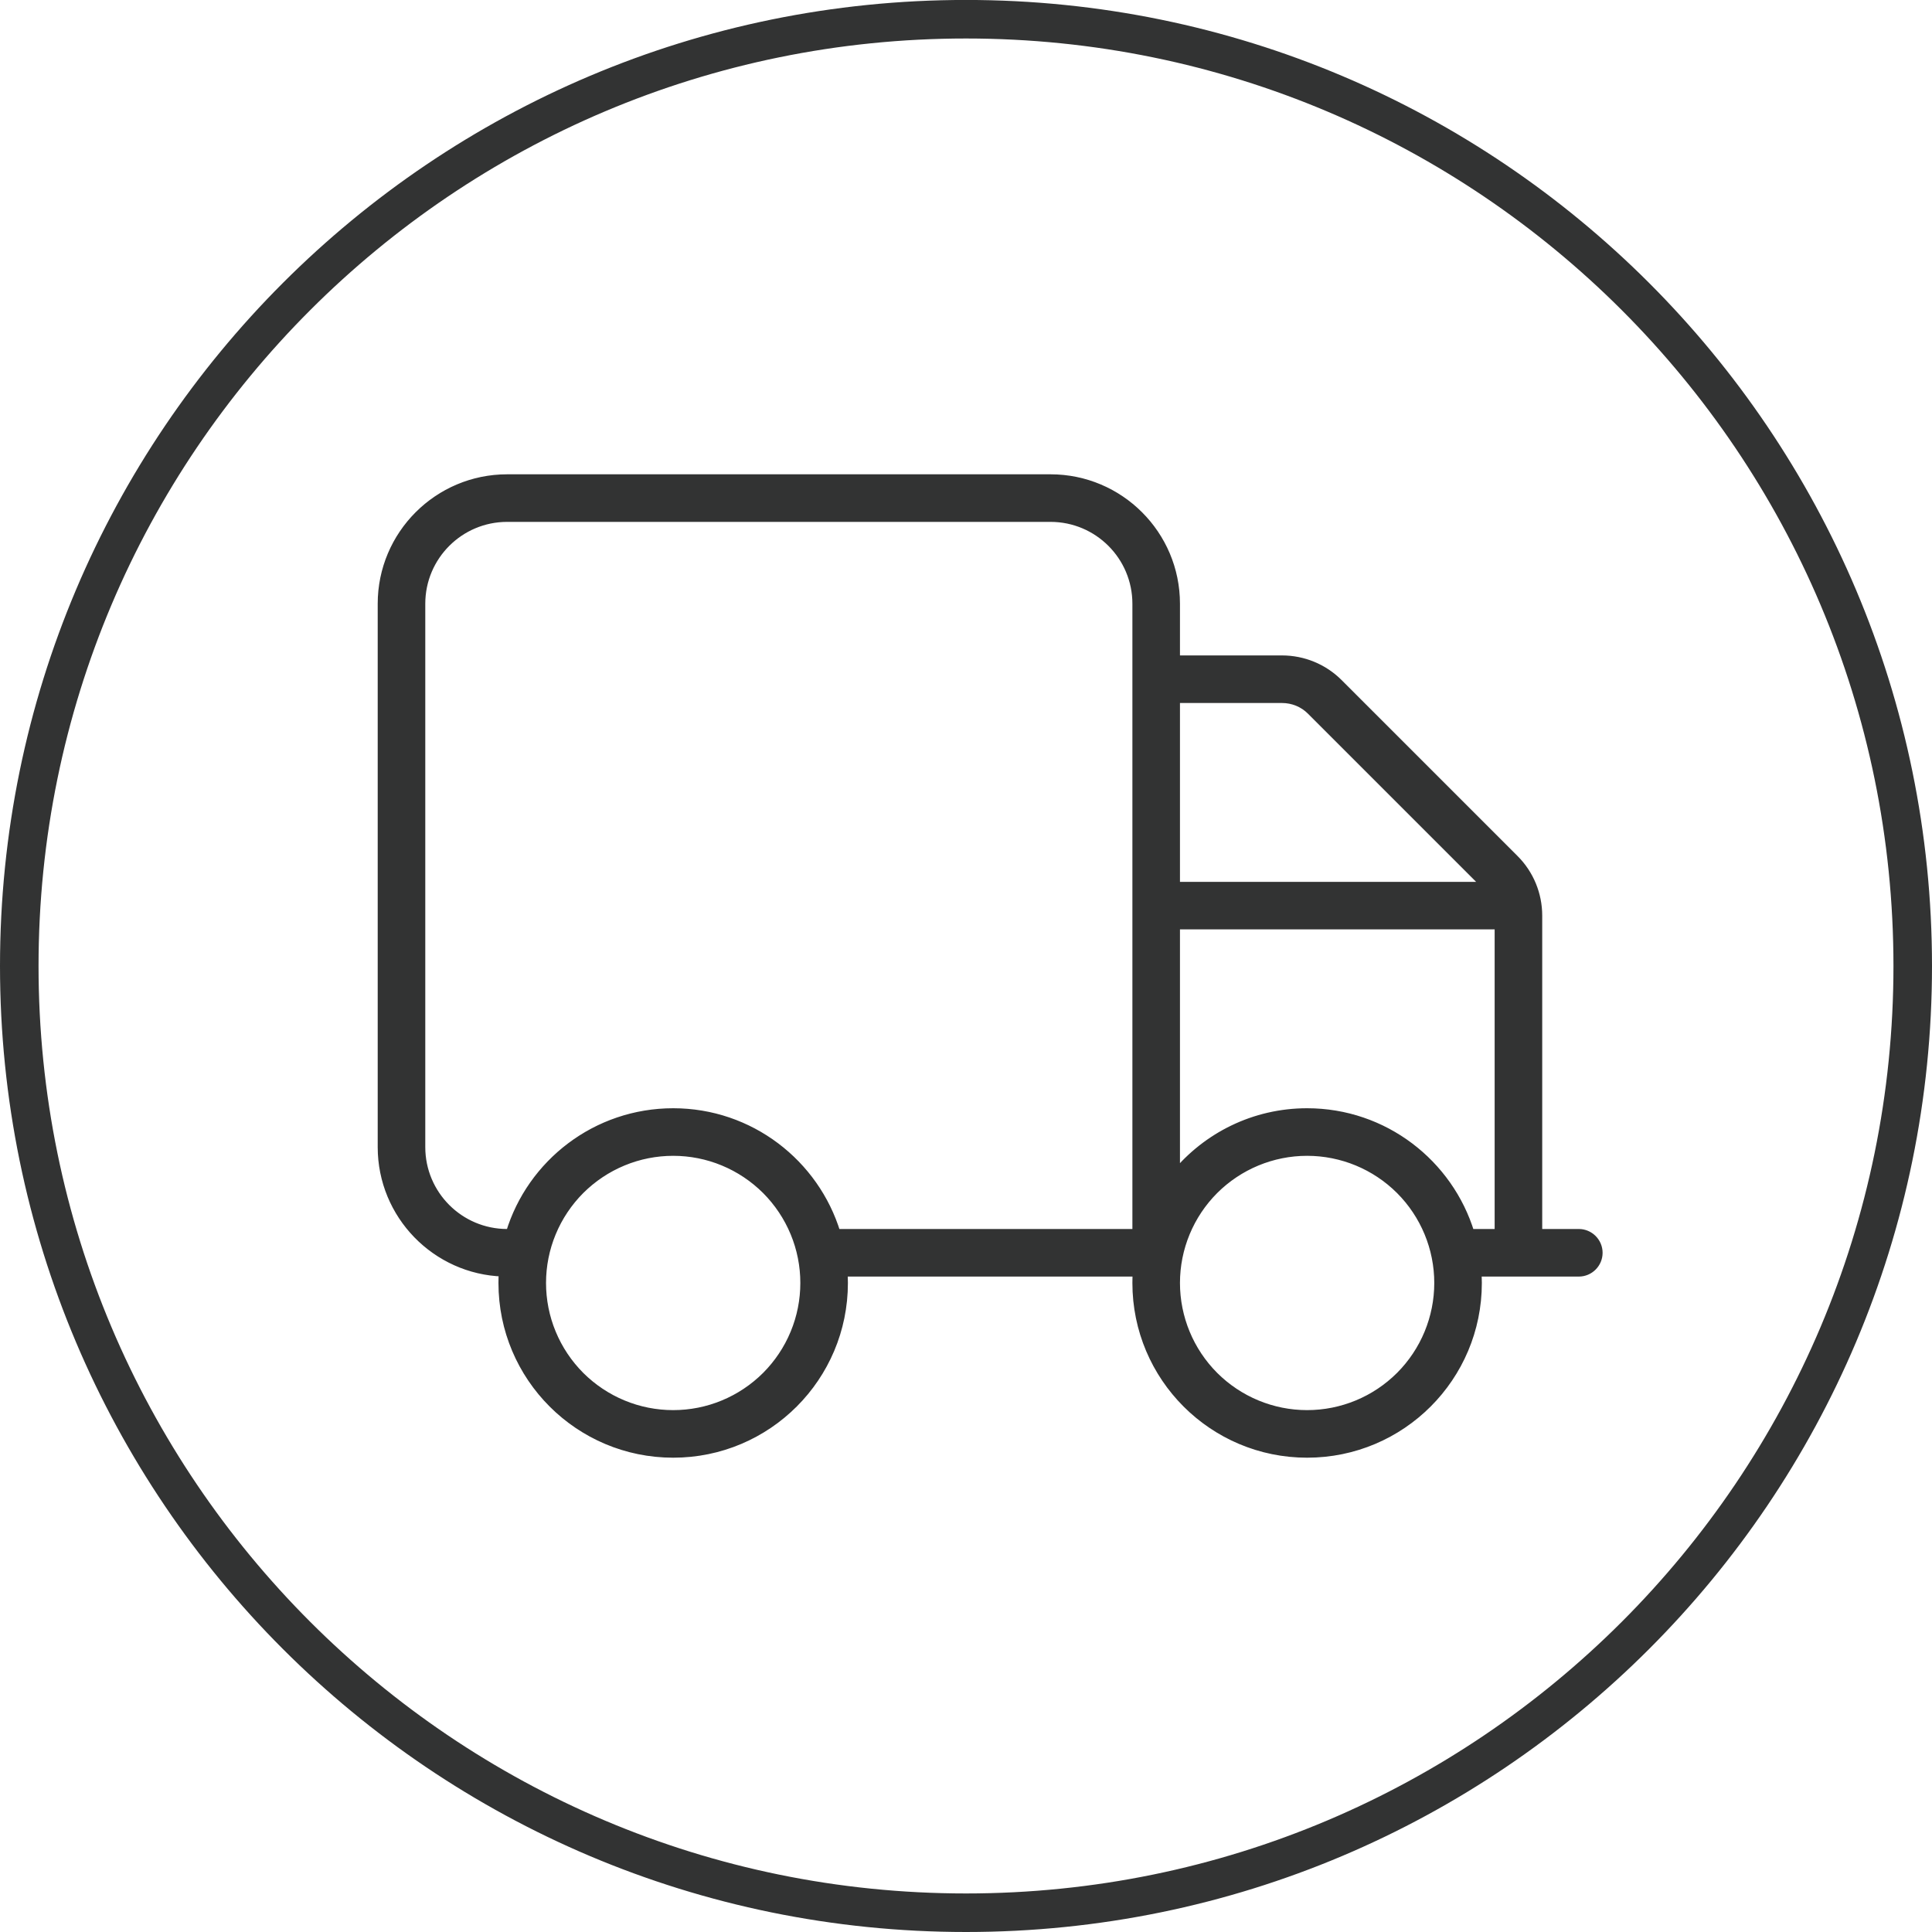
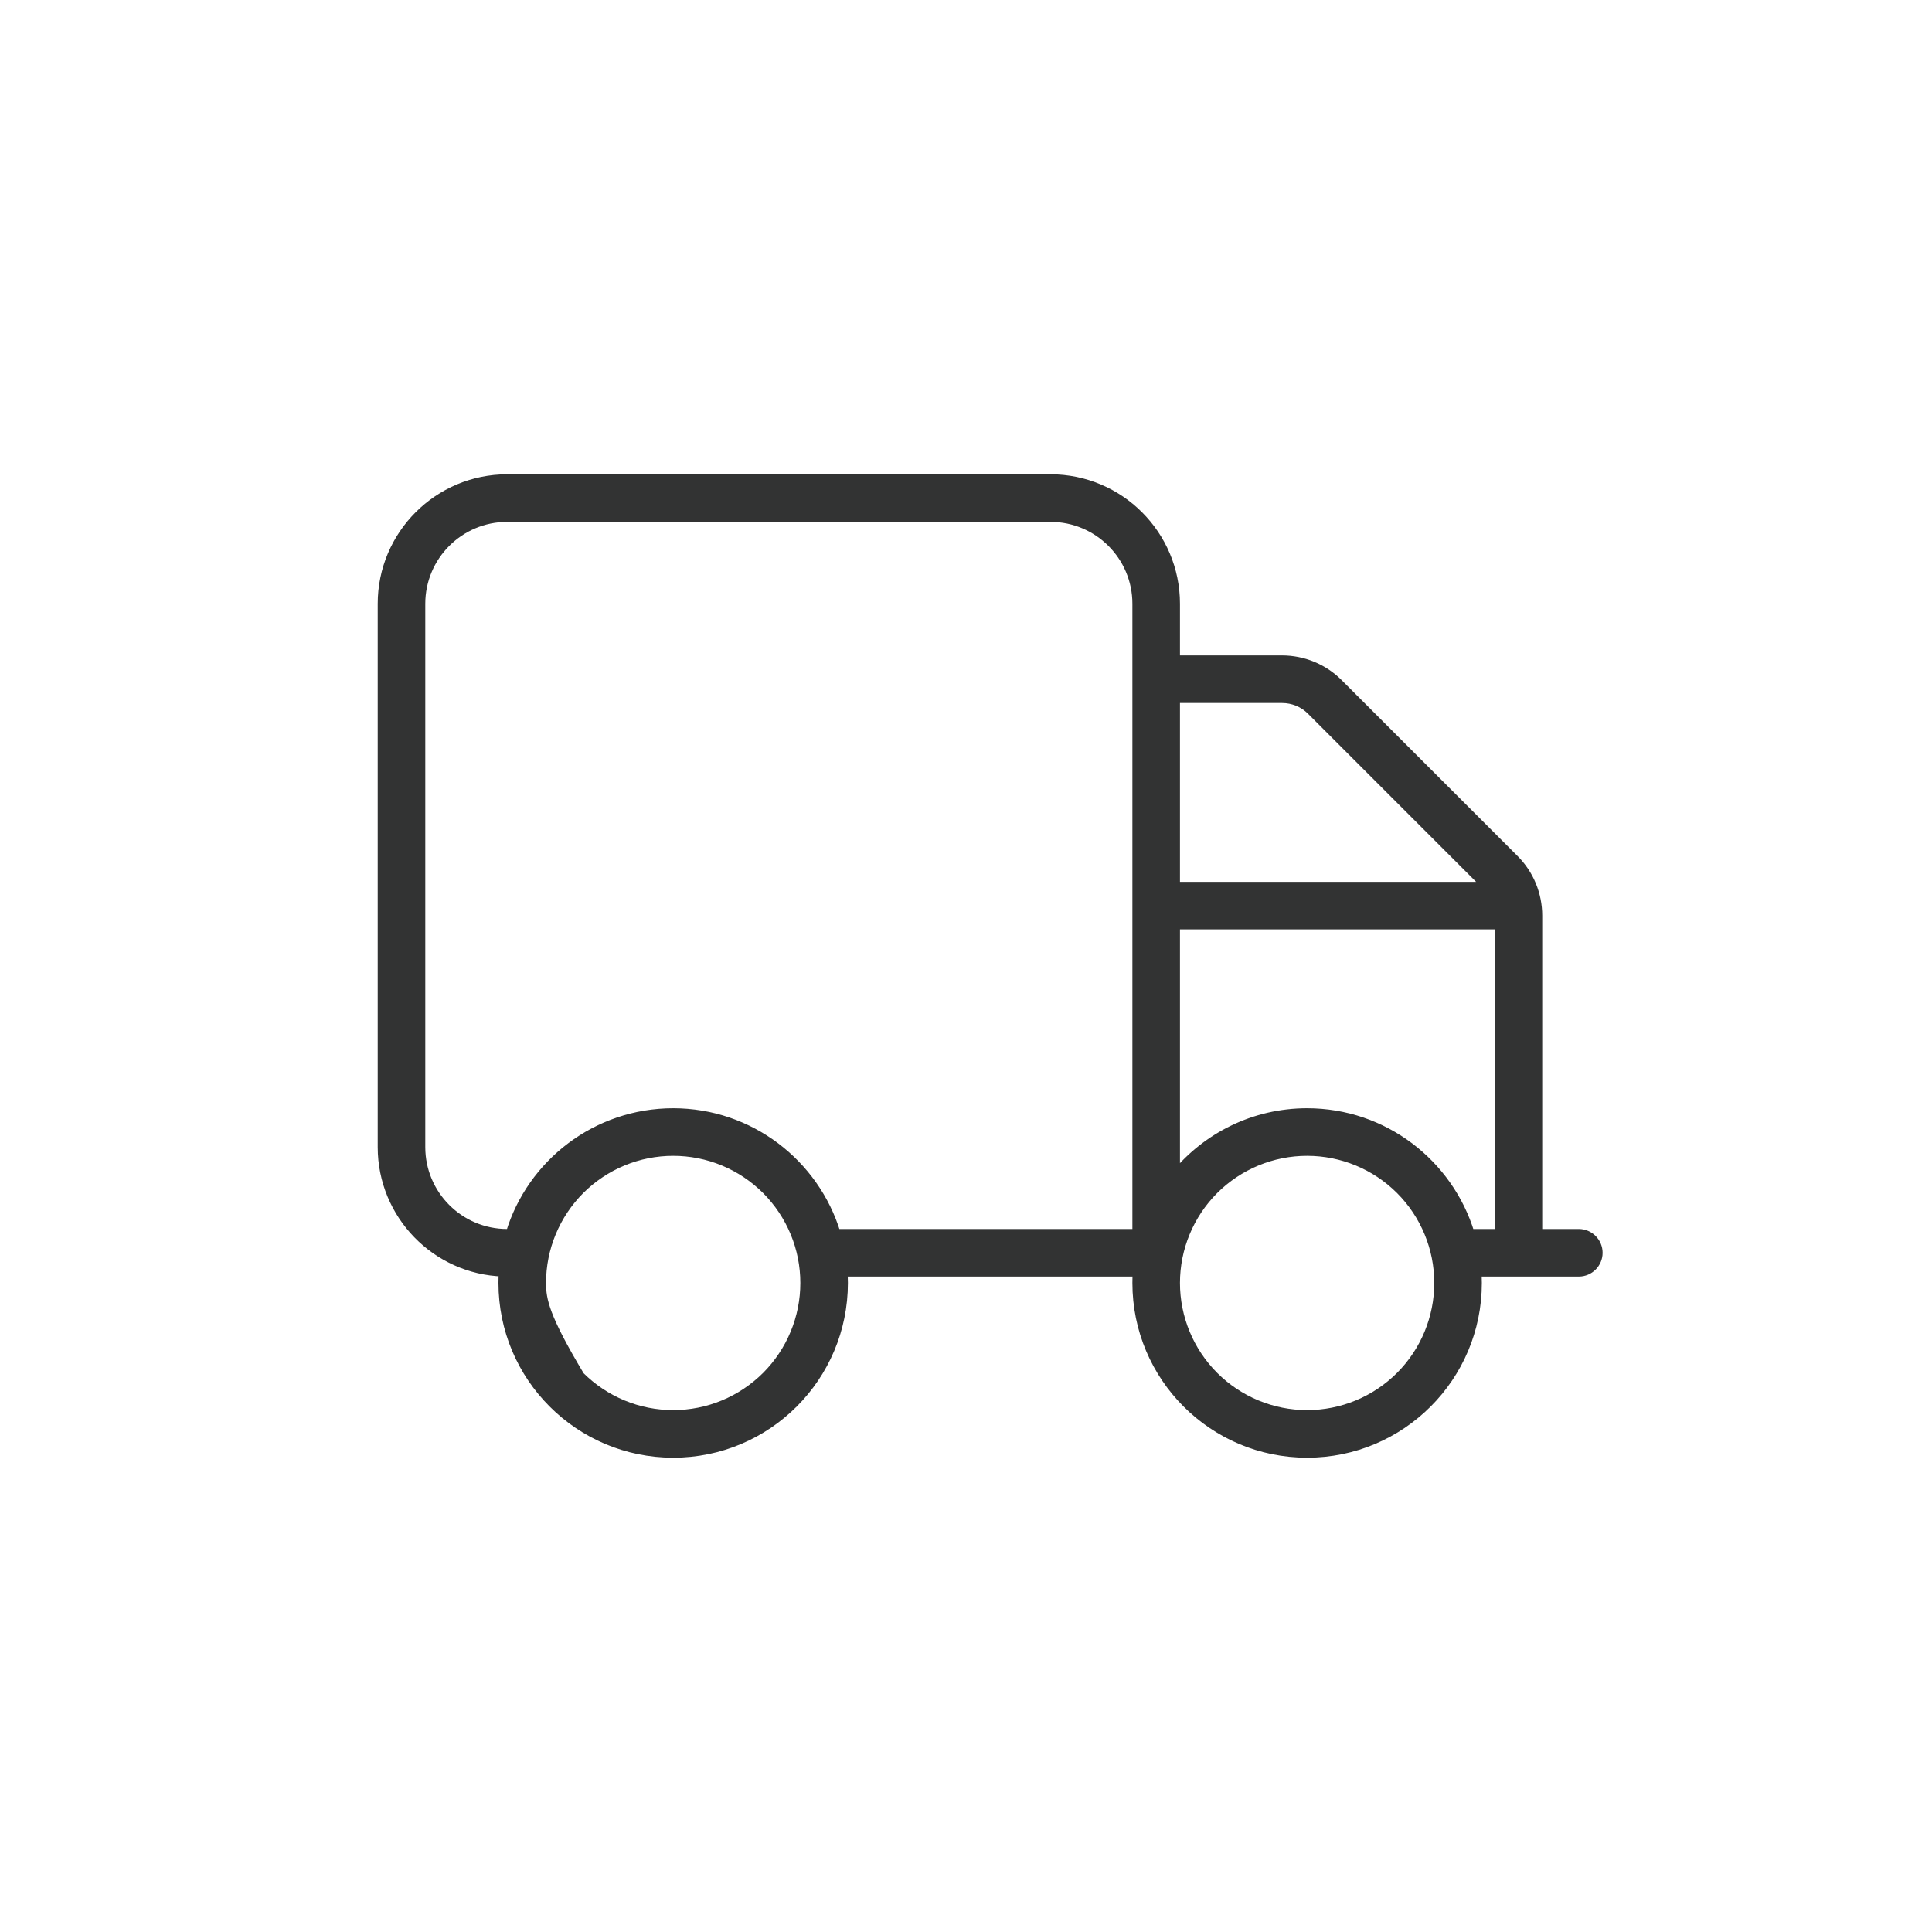
<svg xmlns="http://www.w3.org/2000/svg" width="40" height="40" viewBox="0 0 40 40" fill="none">
  <g clip-path="url(#clip0_2452_16658)">
-     <path d="M20 39.601C30.825 39.601 39.601 30.825 39.601 20C39.601 9.174 30.825 0.398 20 0.398C9.175 0.398 0.399 9.174 0.399 20C0.399 30.825 9.175 39.601 20 39.601Z" stroke="#323333" stroke-width="0.798" stroke-miterlimit="10" />
-     <path d="M8.715 12.5C8.715 11.514 9.515 10.715 10.5 10.715H21.75C22.735 10.715 23.535 11.514 23.535 12.5V25.535H17.313C16.872 24.09 15.529 23.035 13.938 23.035C12.346 23.035 11 24.089 10.562 25.535H10.5C9.515 25.535 8.715 24.735 8.715 23.75V12.5ZM7.91 23.75C7.91 25.151 9.027 26.295 10.417 26.339C10.412 26.413 10.41 26.488 10.41 26.562C10.41 28.511 11.989 30.09 13.938 30.09C15.886 30.09 17.465 28.511 17.465 26.562C17.465 26.487 17.461 26.412 17.456 26.34H23.542C23.537 26.414 23.535 26.489 23.535 26.562C23.535 28.511 25.114 30.09 27.062 30.09C29.011 30.09 30.59 28.511 30.59 26.562C30.59 26.487 30.586 26.412 30.581 26.34H32.688C32.909 26.34 33.09 26.159 33.09 25.938C33.09 25.716 32.909 25.535 32.688 25.535H31.84V18.957C31.84 18.519 31.667 18.098 31.357 17.788L27.712 14.143C27.402 13.833 26.981 13.66 26.543 13.66H24.34V12.5C24.34 11.071 23.179 9.91 21.75 9.91H10.5C9.071 9.91 7.91 11.071 7.91 12.5V23.75ZM27.143 14.712L30.779 18.348H24.34V14.465H26.543C26.769 14.465 26.985 14.553 27.143 14.712ZM27.062 23.035C25.965 23.035 24.986 23.536 24.34 24.32V19.152H31.035V25.535H30.438C29.997 24.09 28.654 23.035 27.062 23.035ZM16.453 25.521C16.59 25.851 16.66 26.205 16.66 26.562C16.66 26.92 16.59 27.274 16.453 27.604C16.316 27.935 16.115 28.235 15.863 28.488C15.61 28.74 15.31 28.941 14.979 29.078C14.649 29.215 14.295 29.285 13.938 29.285C13.58 29.285 13.226 29.215 12.896 29.078C12.565 28.941 12.265 28.74 12.012 28.488C11.76 28.235 11.559 27.935 11.422 27.604C11.285 27.274 11.215 26.92 11.215 26.562C11.215 26.205 11.285 25.851 11.422 25.521C11.559 25.19 11.76 24.89 12.012 24.637C12.265 24.385 12.565 24.184 12.896 24.047C13.226 23.91 13.58 23.84 13.938 23.84C14.295 23.84 14.649 23.91 14.979 24.047C15.31 24.184 15.61 24.385 15.863 24.637C16.115 24.89 16.316 25.19 16.453 25.521ZM28.988 28.488C28.477 28.998 27.785 29.285 27.062 29.285C26.34 29.285 25.648 28.998 25.137 28.488C24.627 27.977 24.34 27.285 24.34 26.562C24.34 25.84 24.627 25.148 25.137 24.637C25.648 24.127 26.34 23.84 27.062 23.84C27.785 23.84 28.477 24.127 28.988 24.637C29.498 25.148 29.785 25.84 29.785 26.562C29.785 27.285 29.498 27.977 28.988 28.488Z" fill="#323333" stroke="#323333" stroke-width="0.18" />
+     <path d="M8.715 12.5C8.715 11.514 9.515 10.715 10.5 10.715H21.75C22.735 10.715 23.535 11.514 23.535 12.5V25.535H17.313C16.872 24.09 15.529 23.035 13.938 23.035C12.346 23.035 11 24.089 10.562 25.535H10.5C9.515 25.535 8.715 24.735 8.715 23.75V12.5ZM7.91 23.75C7.91 25.151 9.027 26.295 10.417 26.339C10.412 26.413 10.41 26.488 10.41 26.562C10.41 28.511 11.989 30.09 13.938 30.09C15.886 30.09 17.465 28.511 17.465 26.562C17.465 26.487 17.461 26.412 17.456 26.34H23.542C23.537 26.414 23.535 26.489 23.535 26.562C23.535 28.511 25.114 30.09 27.062 30.09C29.011 30.09 30.59 28.511 30.59 26.562C30.59 26.487 30.586 26.412 30.581 26.34H32.688C32.909 26.34 33.09 26.159 33.09 25.938C33.09 25.716 32.909 25.535 32.688 25.535H31.84V18.957C31.84 18.519 31.667 18.098 31.357 17.788L27.712 14.143C27.402 13.833 26.981 13.66 26.543 13.66H24.34V12.5C24.34 11.071 23.179 9.91 21.75 9.91H10.5C9.071 9.91 7.91 11.071 7.91 12.5V23.75ZM27.143 14.712L30.779 18.348H24.34V14.465H26.543C26.769 14.465 26.985 14.553 27.143 14.712ZM27.062 23.035C25.965 23.035 24.986 23.536 24.34 24.32V19.152H31.035V25.535H30.438C29.997 24.09 28.654 23.035 27.062 23.035ZM16.453 25.521C16.59 25.851 16.66 26.205 16.66 26.562C16.66 26.92 16.59 27.274 16.453 27.604C16.316 27.935 16.115 28.235 15.863 28.488C15.61 28.74 15.31 28.941 14.979 29.078C14.649 29.215 14.295 29.285 13.938 29.285C13.58 29.285 13.226 29.215 12.896 29.078C12.565 28.941 12.265 28.74 12.012 28.488C11.285 27.274 11.215 26.92 11.215 26.562C11.215 26.205 11.285 25.851 11.422 25.521C11.559 25.19 11.76 24.89 12.012 24.637C12.265 24.385 12.565 24.184 12.896 24.047C13.226 23.91 13.58 23.84 13.938 23.84C14.295 23.84 14.649 23.91 14.979 24.047C15.31 24.184 15.61 24.385 15.863 24.637C16.115 24.89 16.316 25.19 16.453 25.521ZM28.988 28.488C28.477 28.998 27.785 29.285 27.062 29.285C26.34 29.285 25.648 28.998 25.137 28.488C24.627 27.977 24.34 27.285 24.34 26.562C24.34 25.84 24.627 25.148 25.137 24.637C25.648 24.127 26.34 23.84 27.062 23.84C27.785 23.84 28.477 24.127 28.988 24.637C29.498 25.148 29.785 25.84 29.785 26.562C29.785 27.285 29.498 27.977 28.988 28.488Z" fill="#323333" stroke="#323333" stroke-width="0.18" />
  </g>
  <defs>
    <clipPath id="clip0_2452_16658">
      <rect width="40" height="40" fill="white" />
    </clipPath>
  </defs>
</svg>